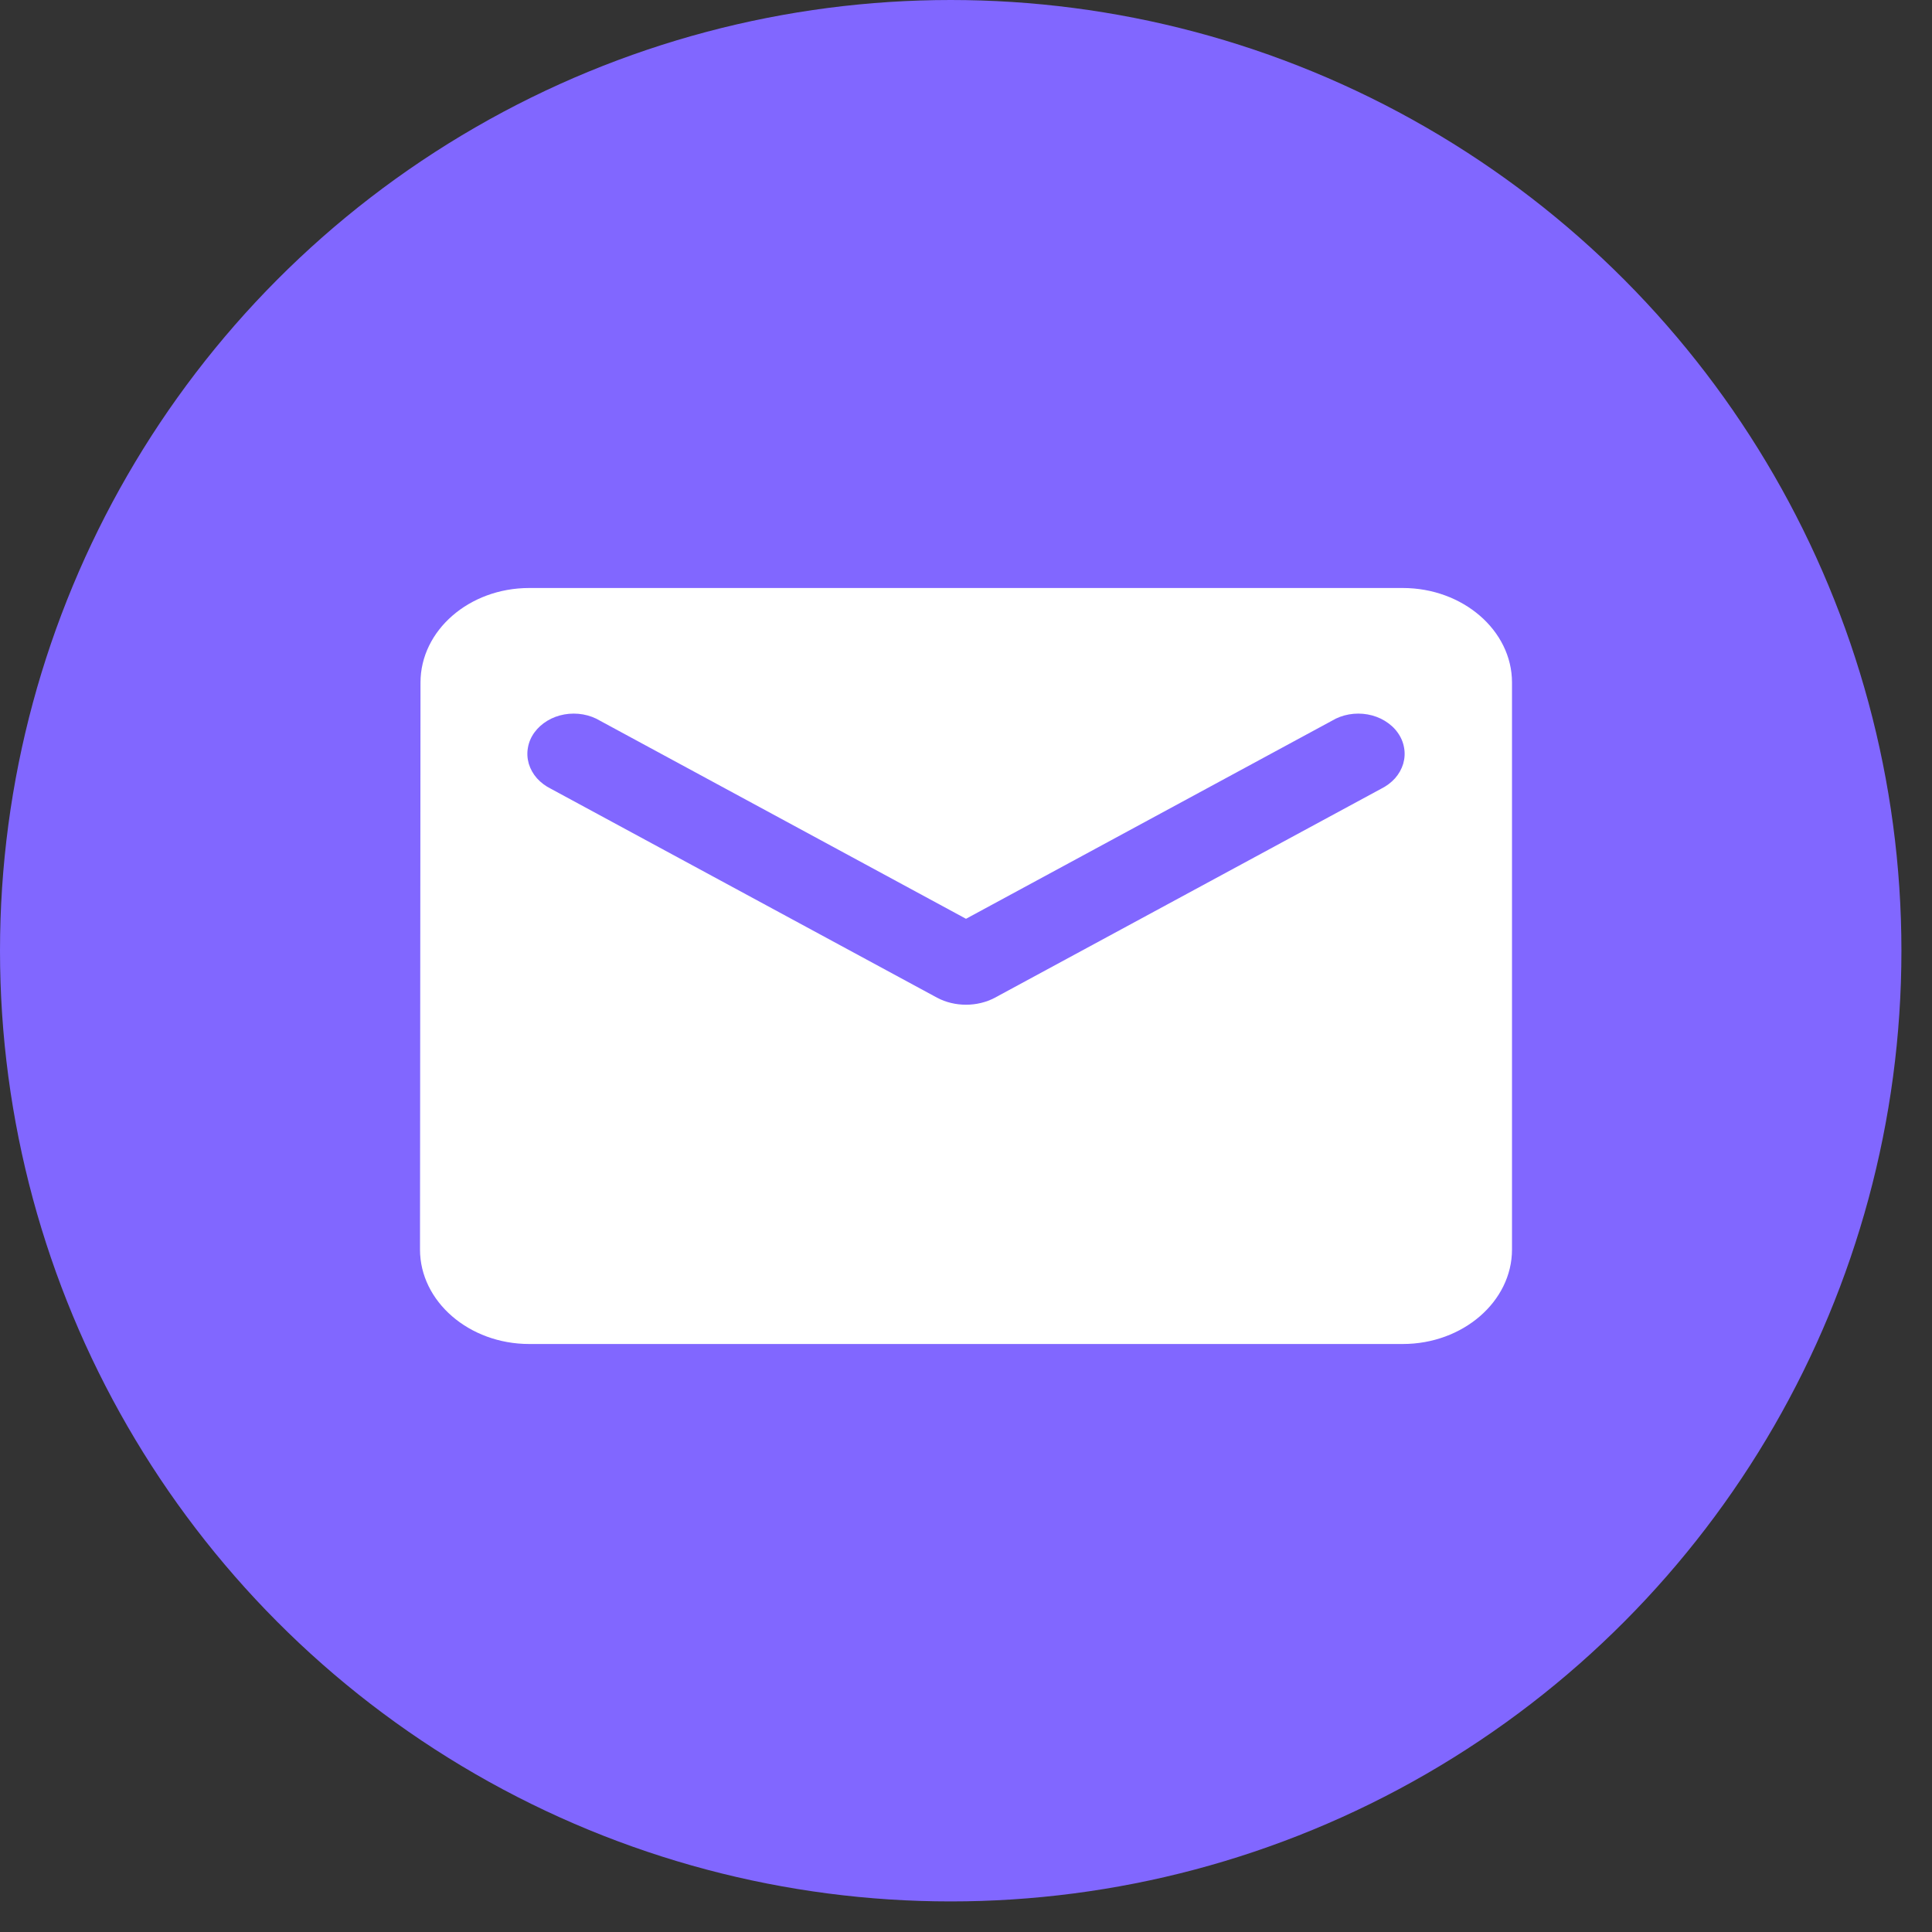
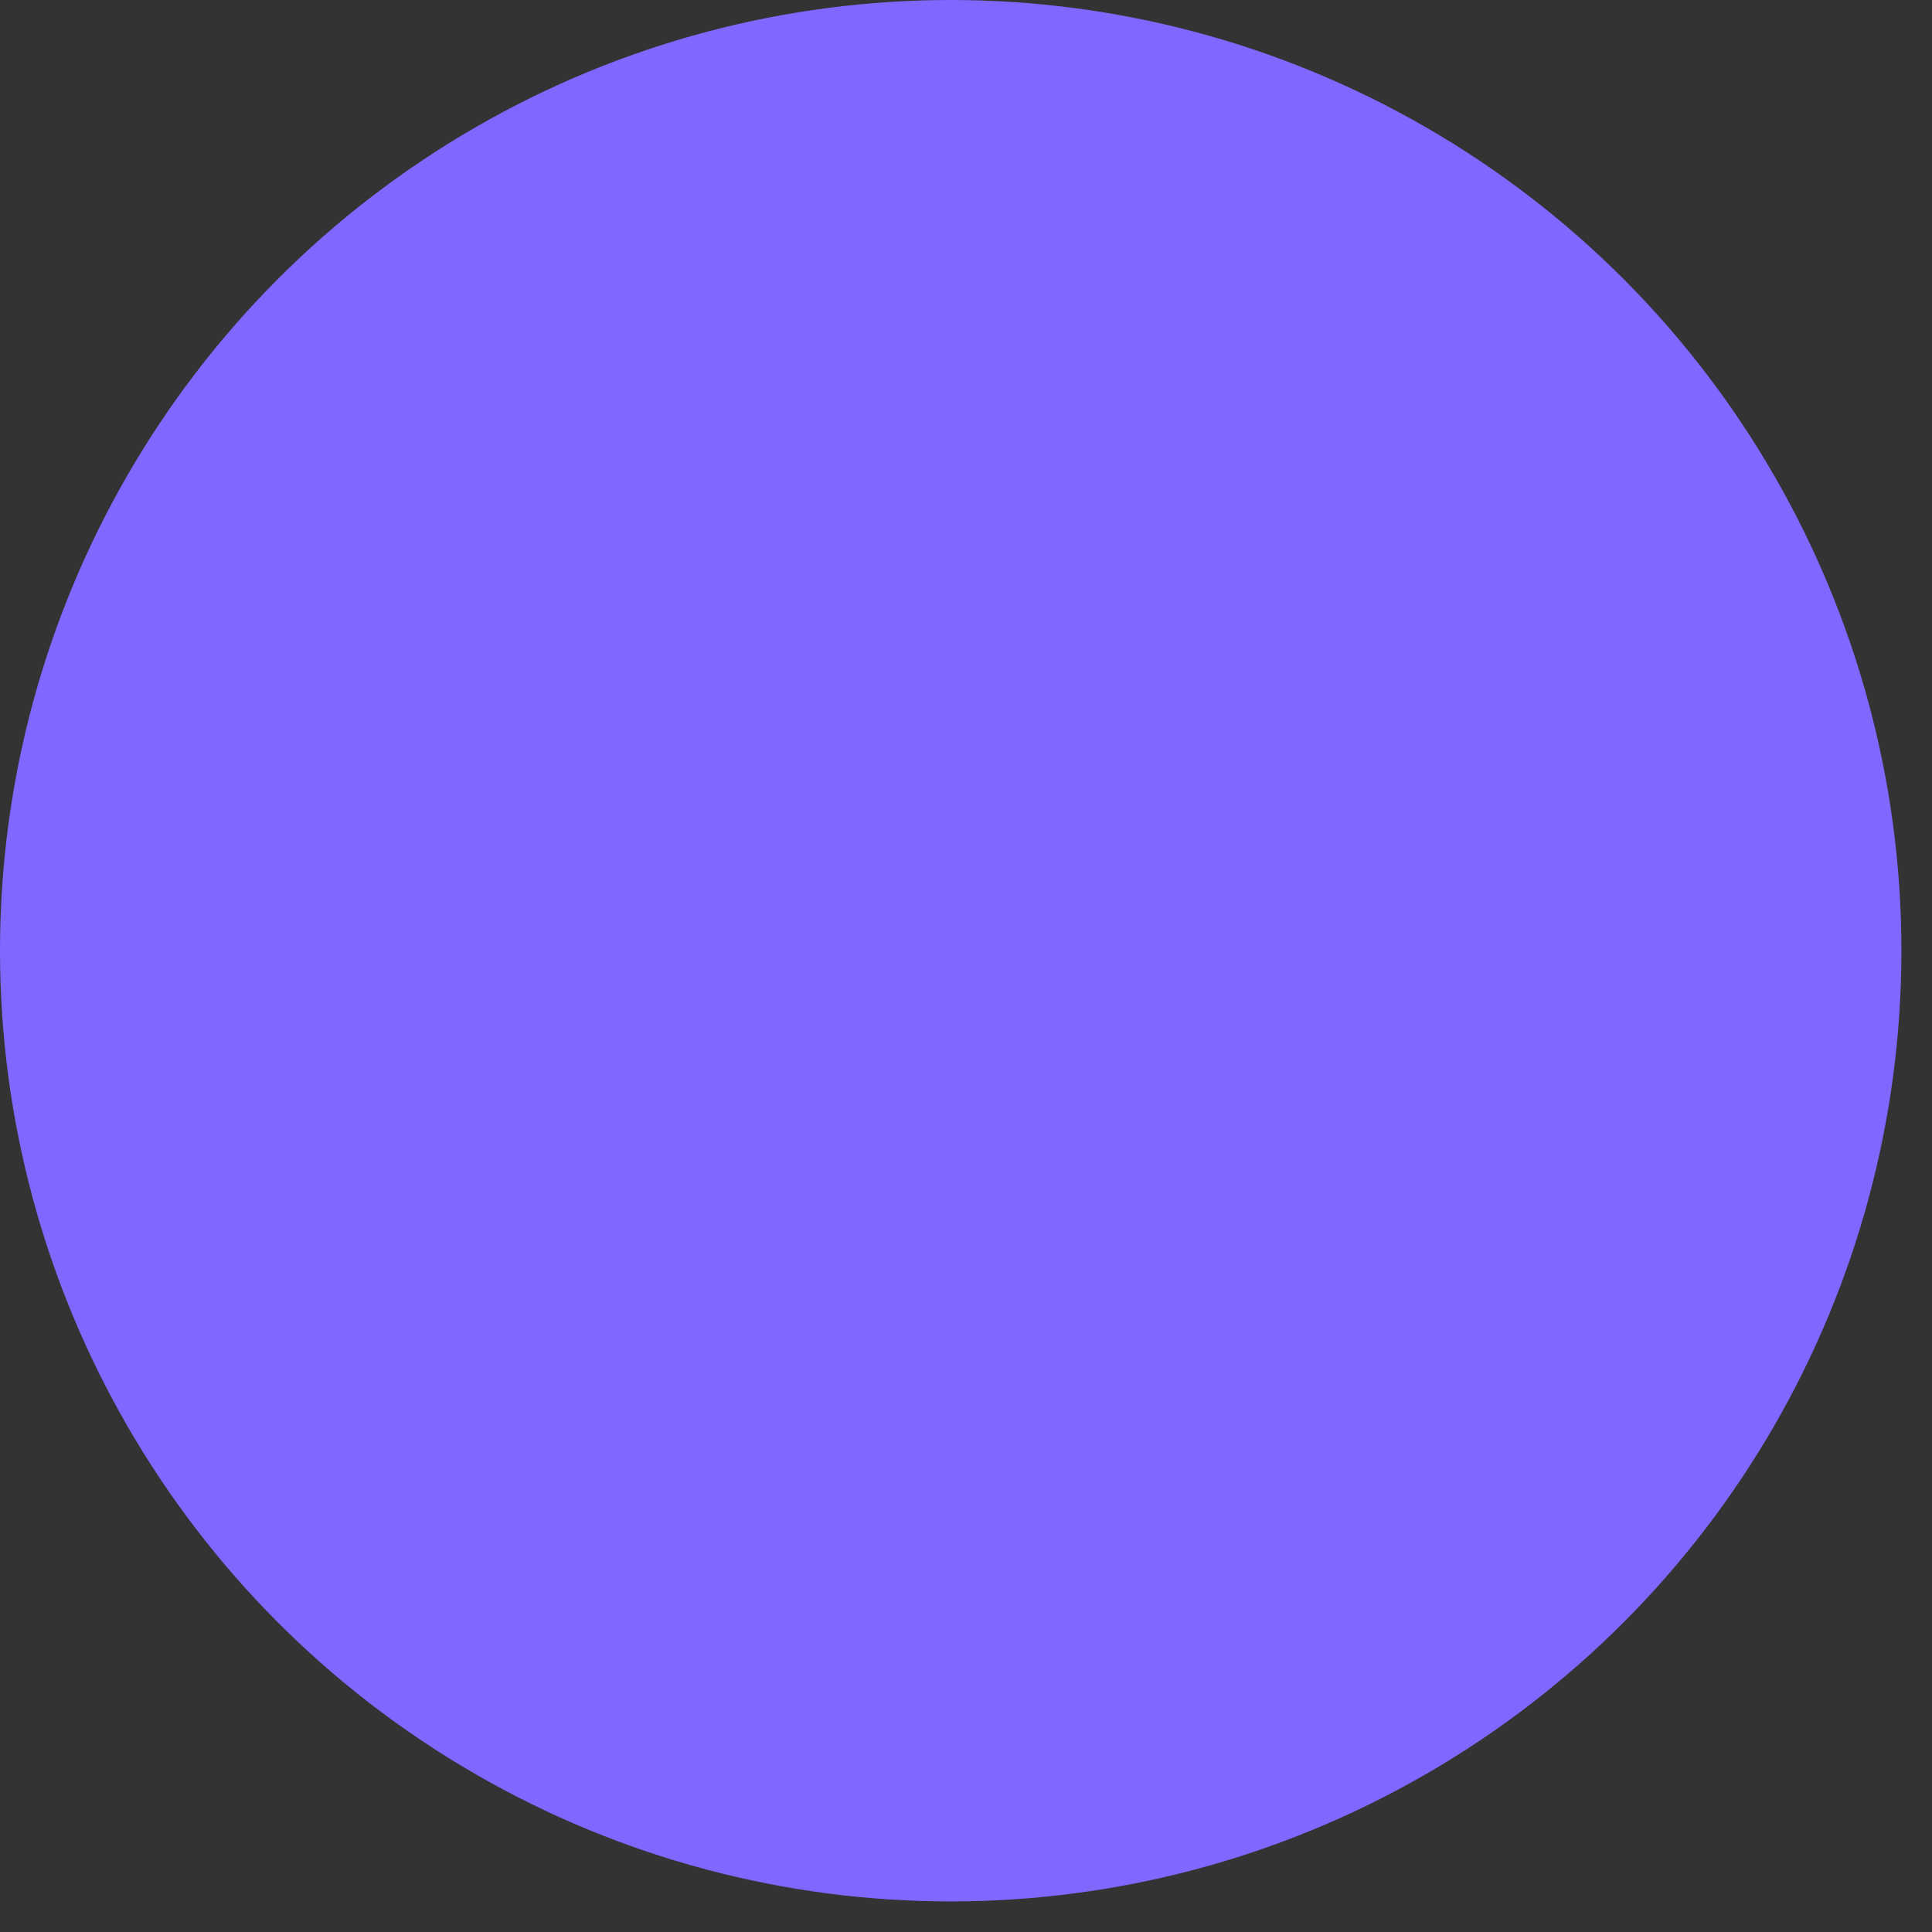
<svg xmlns="http://www.w3.org/2000/svg" width="23" height="23" viewBox="0 0 23 23" fill="none">
  <rect x="0" y="0" width="23" height="23" fill="#333333" stroke="none" />
  <circle cx="11.318" cy="11.318" r="11.318" fill="#8167FF" />
-   <path d="M16.7 7H6.3C5.585 7 5.006 7.506 5.006 8.125L5 14.875C5 15.494 5.585 16 6.3 16H16.7C17.415 16 18 15.494 18 14.875V8.125C18 7.506 17.415 7 16.7 7ZM16.44 9.391L11.845 11.877C11.636 11.989 11.364 11.989 11.155 11.877L6.56 9.391C6.495 9.359 6.438 9.316 6.392 9.265C6.347 9.214 6.314 9.155 6.295 9.092C6.277 9.029 6.273 8.964 6.285 8.9C6.296 8.836 6.322 8.775 6.362 8.72C6.402 8.665 6.454 8.618 6.515 8.581C6.576 8.544 6.646 8.518 6.719 8.505C6.792 8.492 6.868 8.492 6.941 8.505C7.014 8.518 7.084 8.544 7.145 8.581L11.5 10.938L15.855 8.581C15.916 8.544 15.986 8.518 16.059 8.505C16.132 8.492 16.208 8.492 16.281 8.505C16.354 8.518 16.424 8.544 16.485 8.581C16.546 8.618 16.599 8.665 16.638 8.72C16.678 8.775 16.704 8.836 16.715 8.9C16.727 8.964 16.723 9.029 16.705 9.092C16.686 9.155 16.653 9.214 16.608 9.265C16.562 9.316 16.505 9.359 16.44 9.391Z" fill="white" />
</svg>